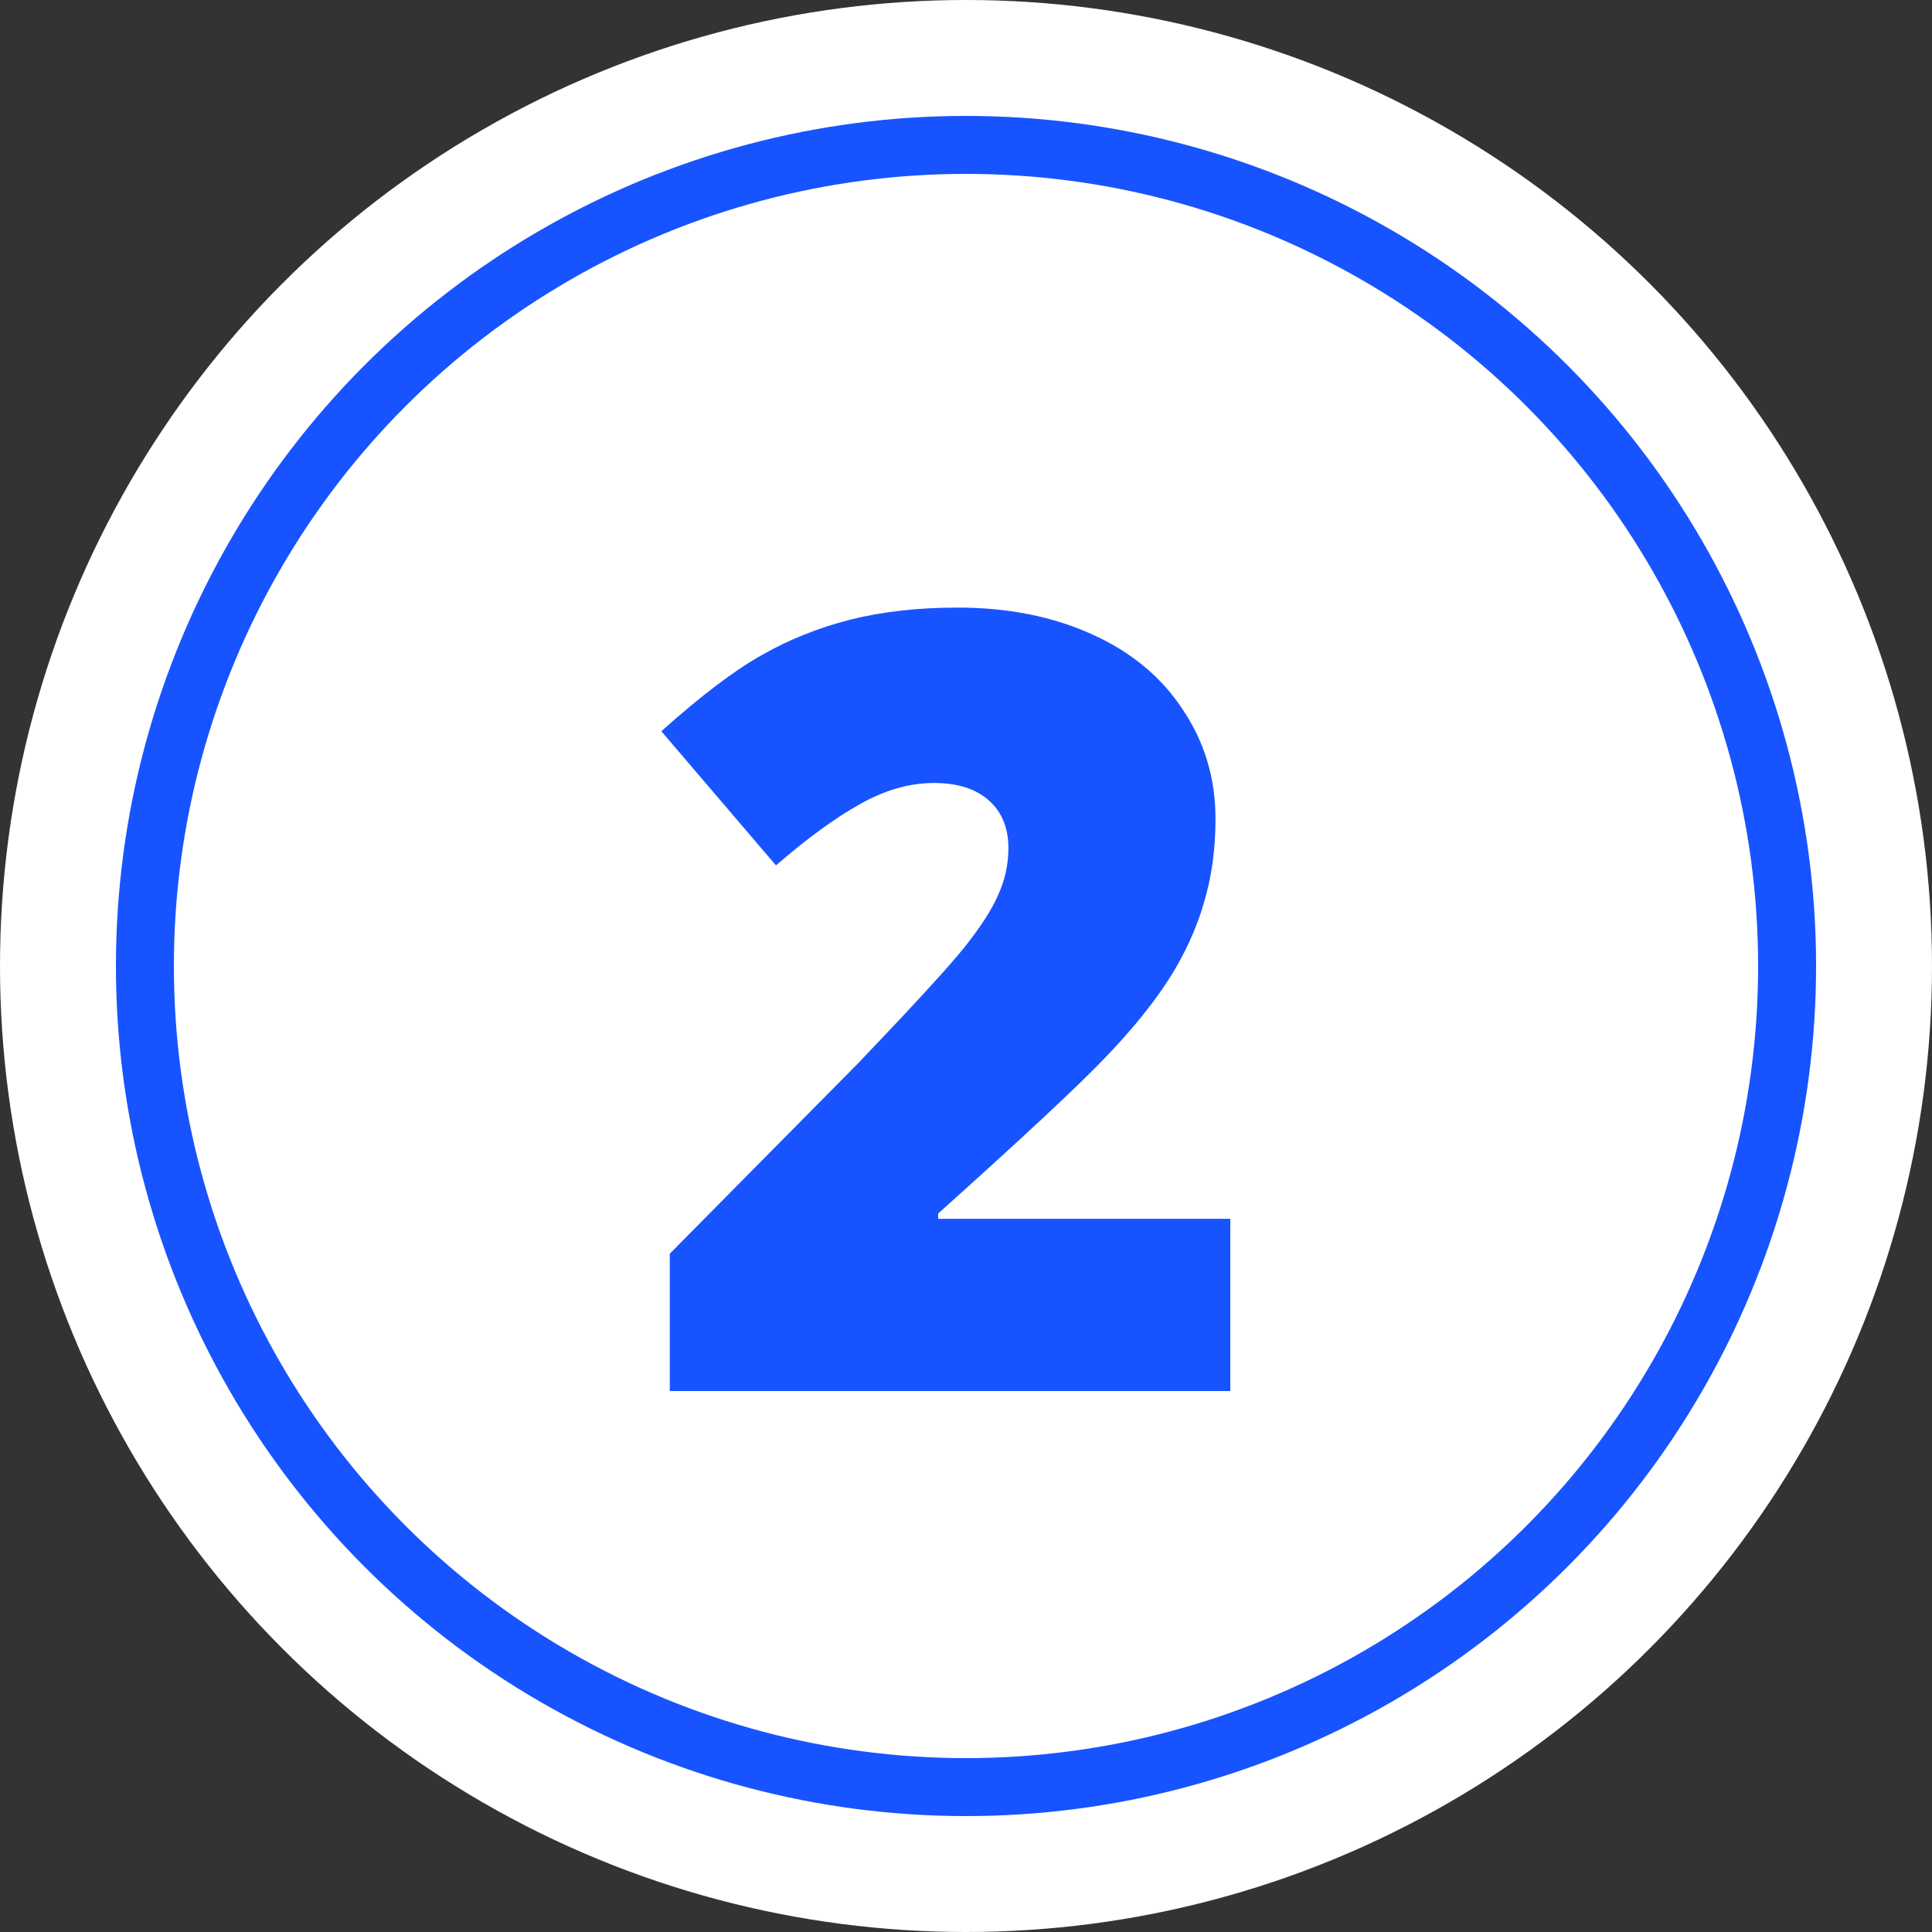
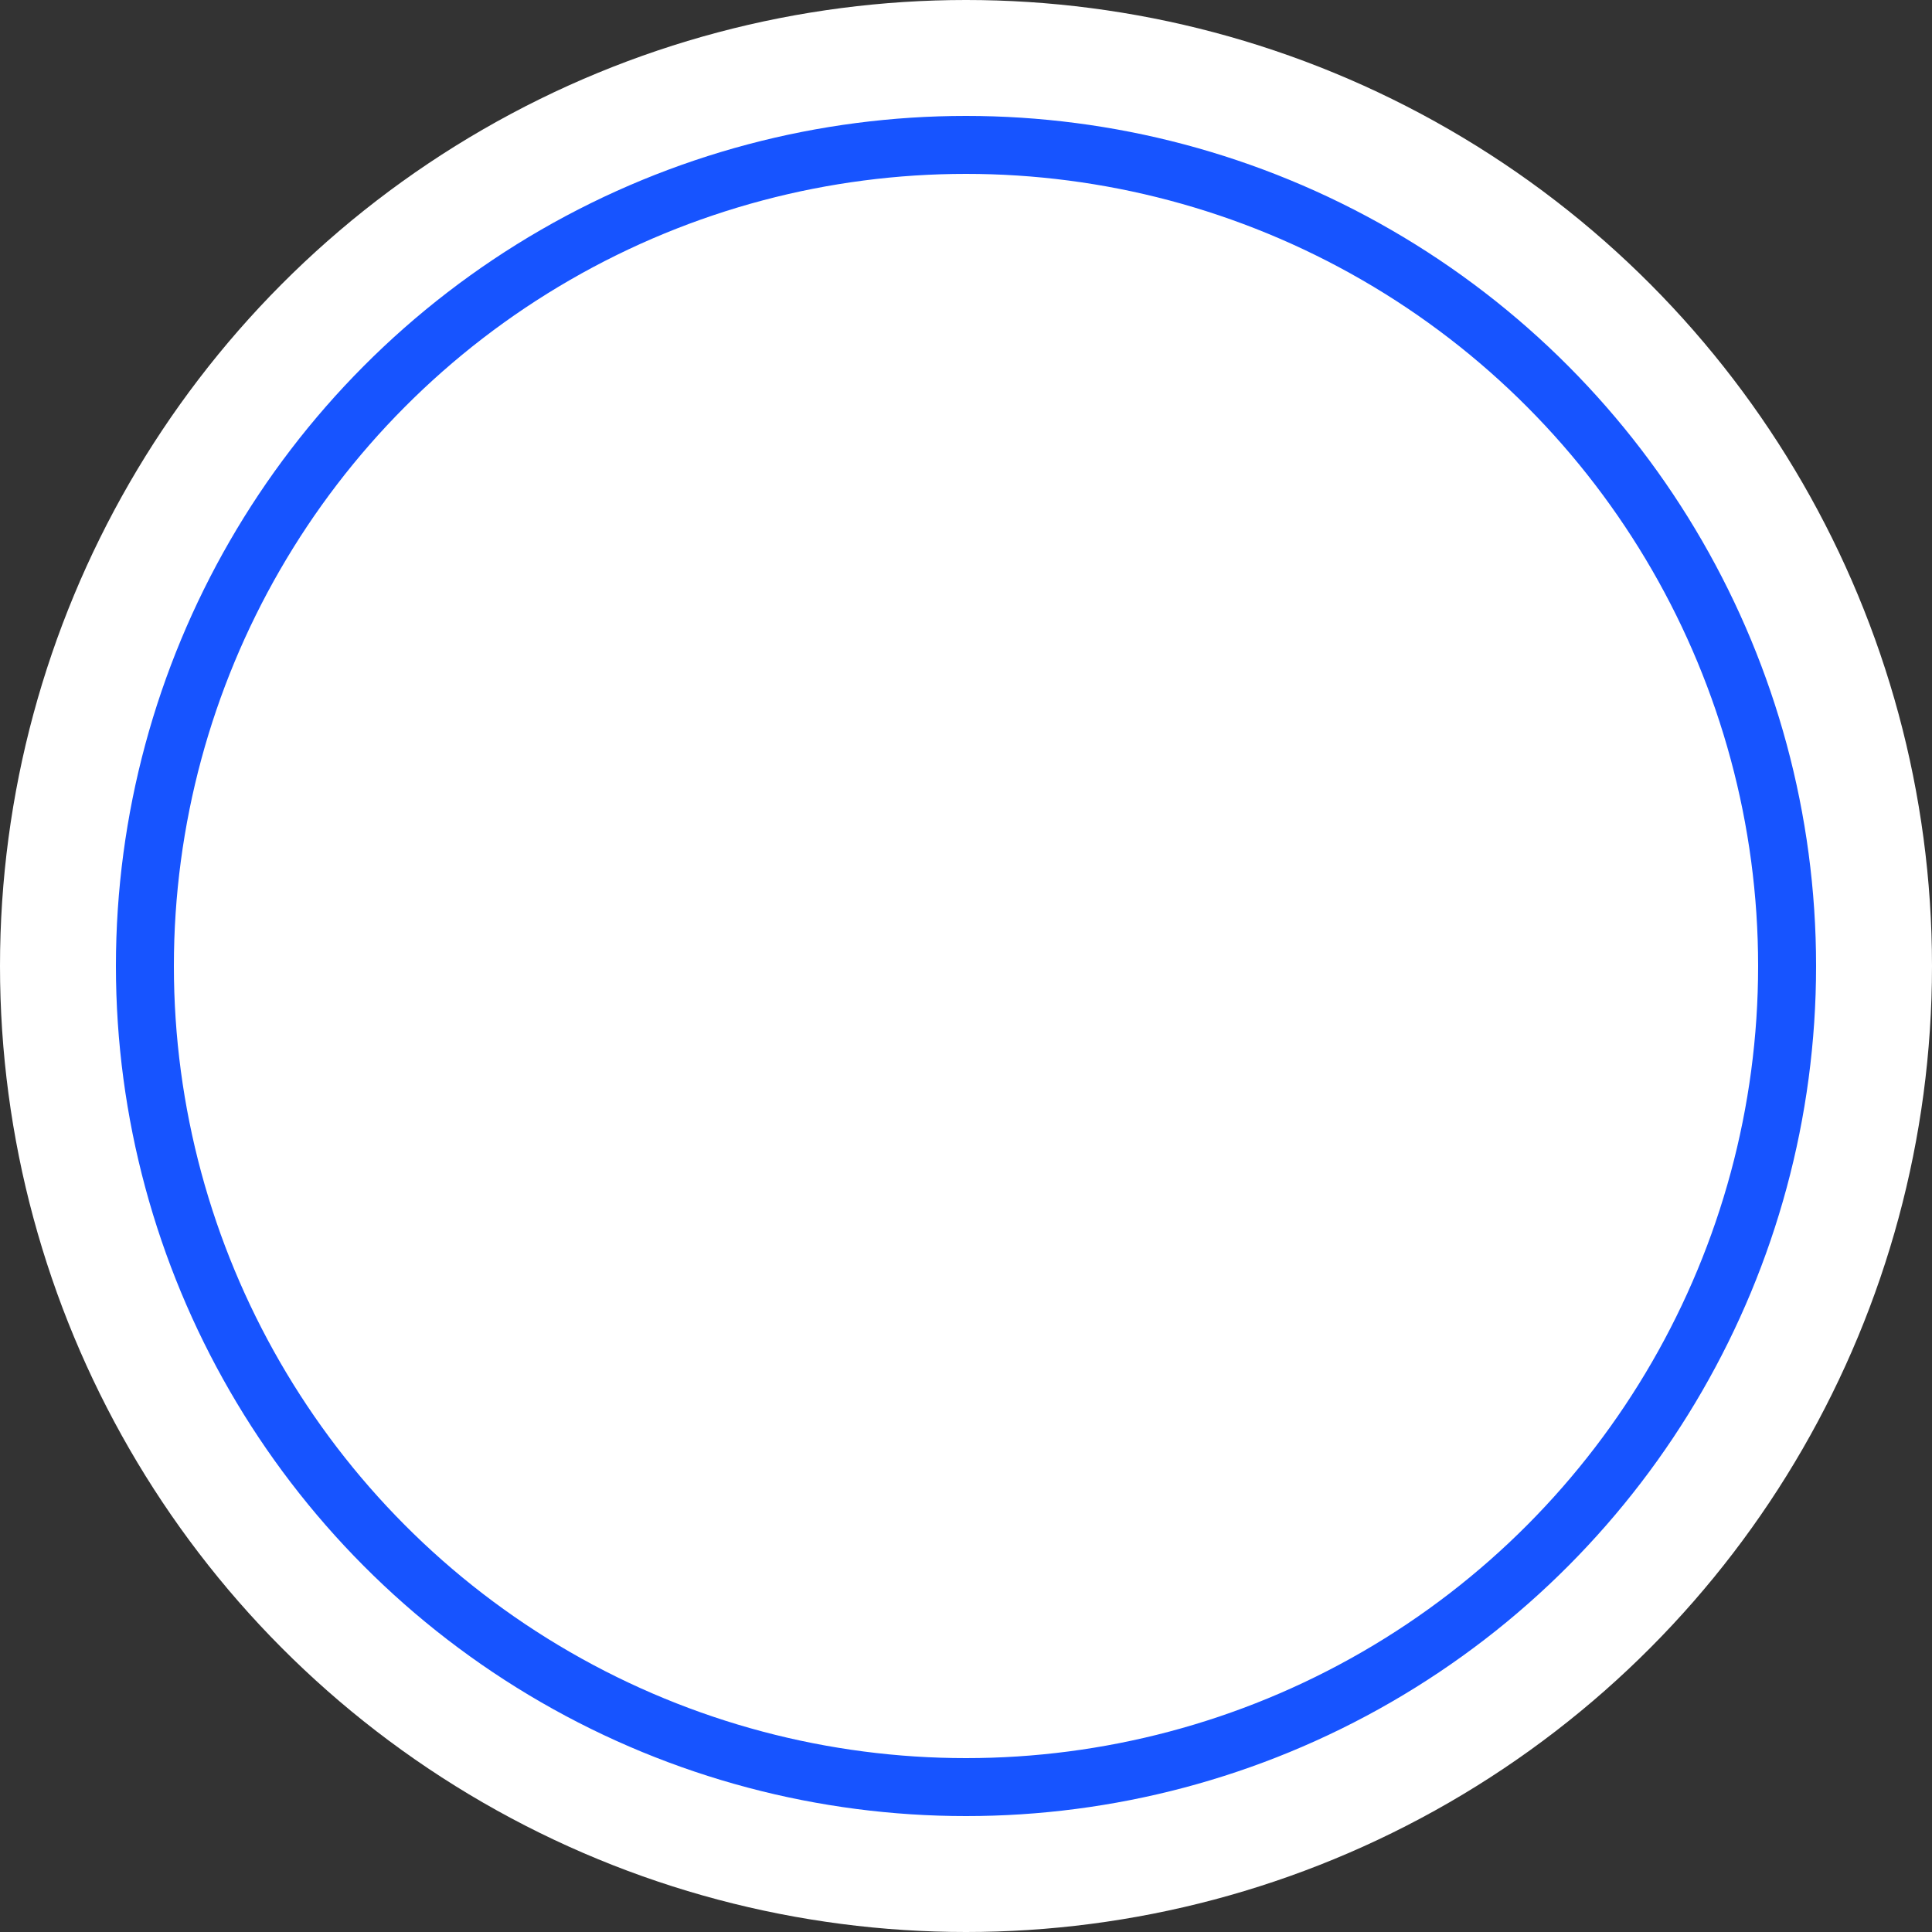
<svg xmlns="http://www.w3.org/2000/svg" width="100" height="100" viewBox="0 0 100 100" fill="none">
  <rect x="0" y="0" width="100" height="100" fill="#333333" stroke="none" />
  <circle cx="50" cy="50" r="50" fill="white" />
-   <path d="M63.68 72H34.668V64.891L44.43 55.02C47.219 52.103 49.042 50.116 49.898 49.059C50.755 47.983 51.348 47.062 51.676 46.297C52.022 45.531 52.195 44.729 52.195 43.891C52.195 42.852 51.858 42.031 51.184 41.43C50.509 40.828 49.561 40.527 48.34 40.527C47.082 40.527 45.806 40.892 44.512 41.621C43.236 42.332 41.786 43.389 40.164 44.793L34.23 37.848C36.29 36.007 38.022 34.694 39.426 33.91C40.829 33.108 42.352 32.497 43.992 32.078C45.651 31.659 47.51 31.449 49.57 31.449C52.159 31.449 54.465 31.905 56.488 32.816C58.53 33.728 60.107 35.031 61.219 36.727C62.349 38.404 62.914 40.29 62.914 42.387C62.914 43.954 62.714 45.404 62.312 46.734C61.93 48.065 61.328 49.378 60.508 50.672C59.688 51.948 58.594 53.297 57.227 54.719C55.878 56.141 52.988 58.839 48.559 62.812V63.086H63.68V72Z" fill="#1754FF" />
  <circle cx="50" cy="50" r="42.5" stroke="#1754FF" stroke-width="3" />
</svg>